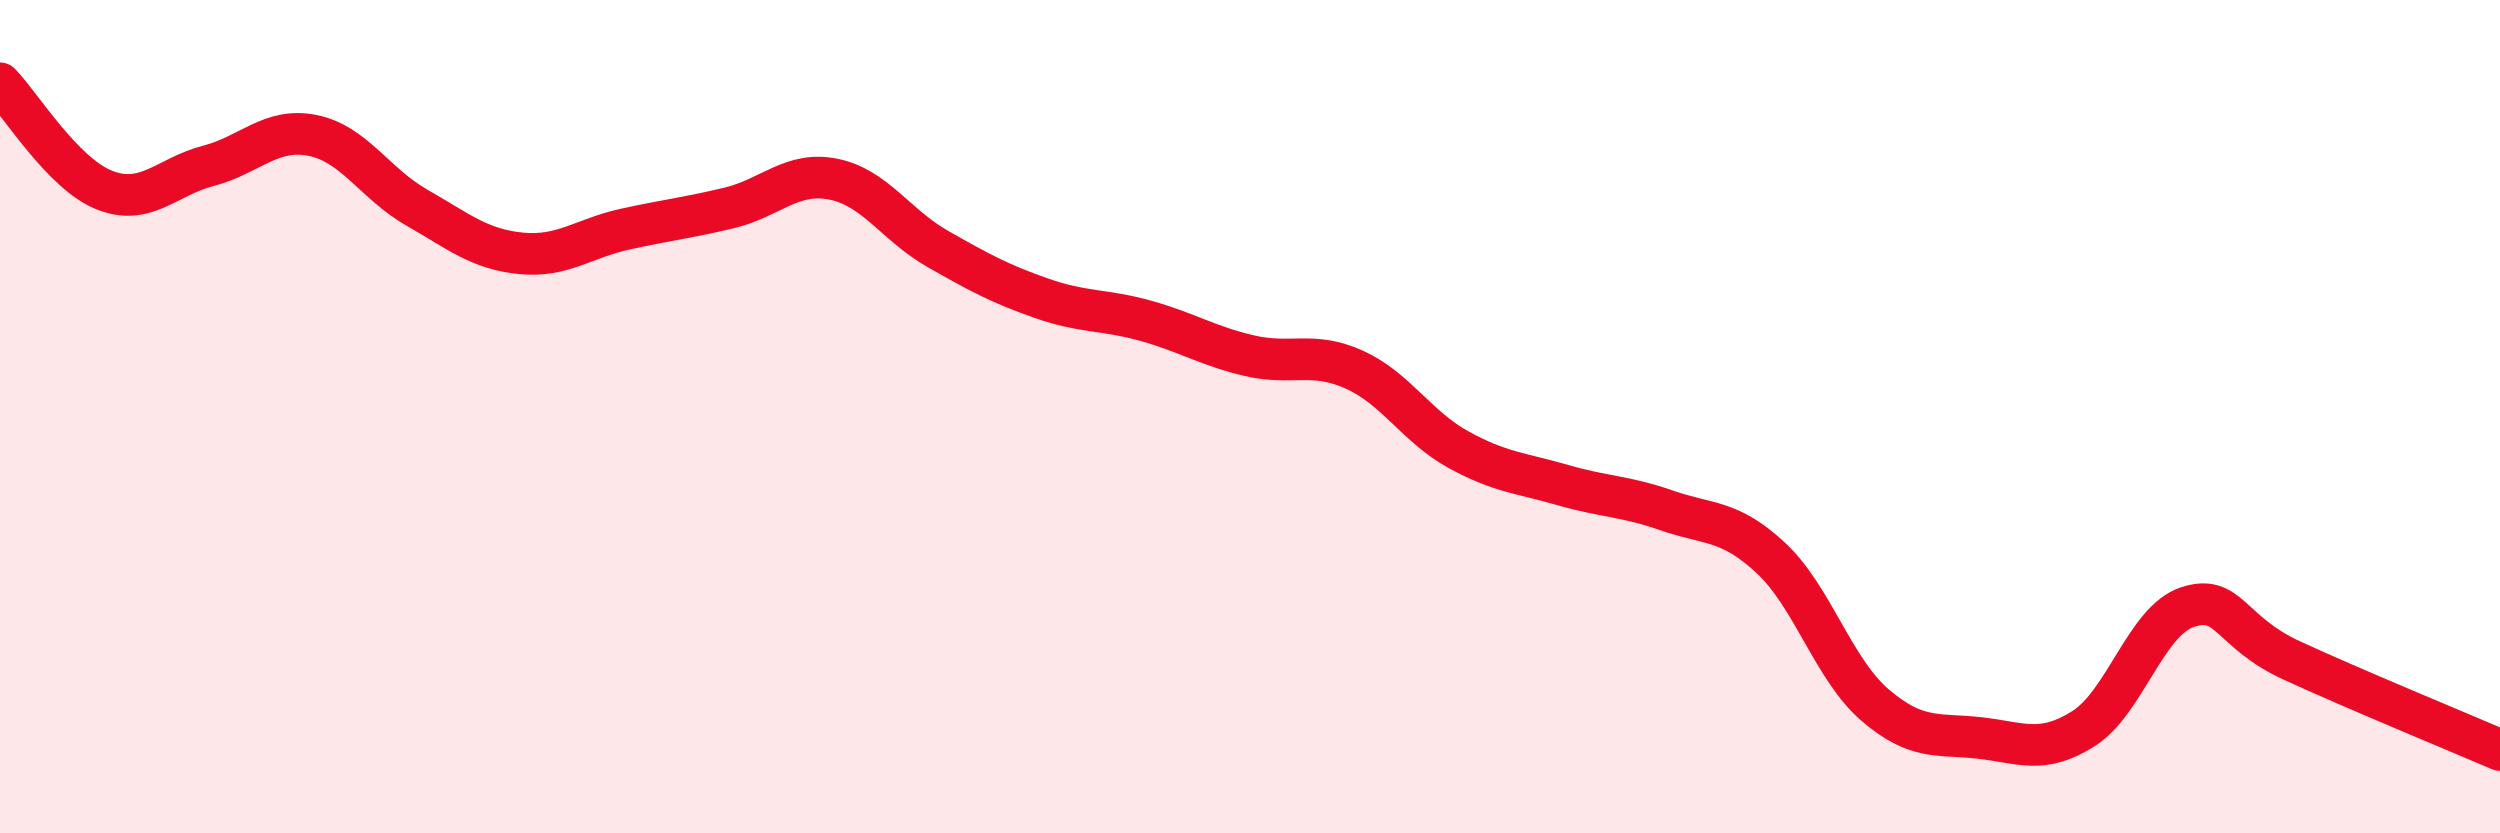
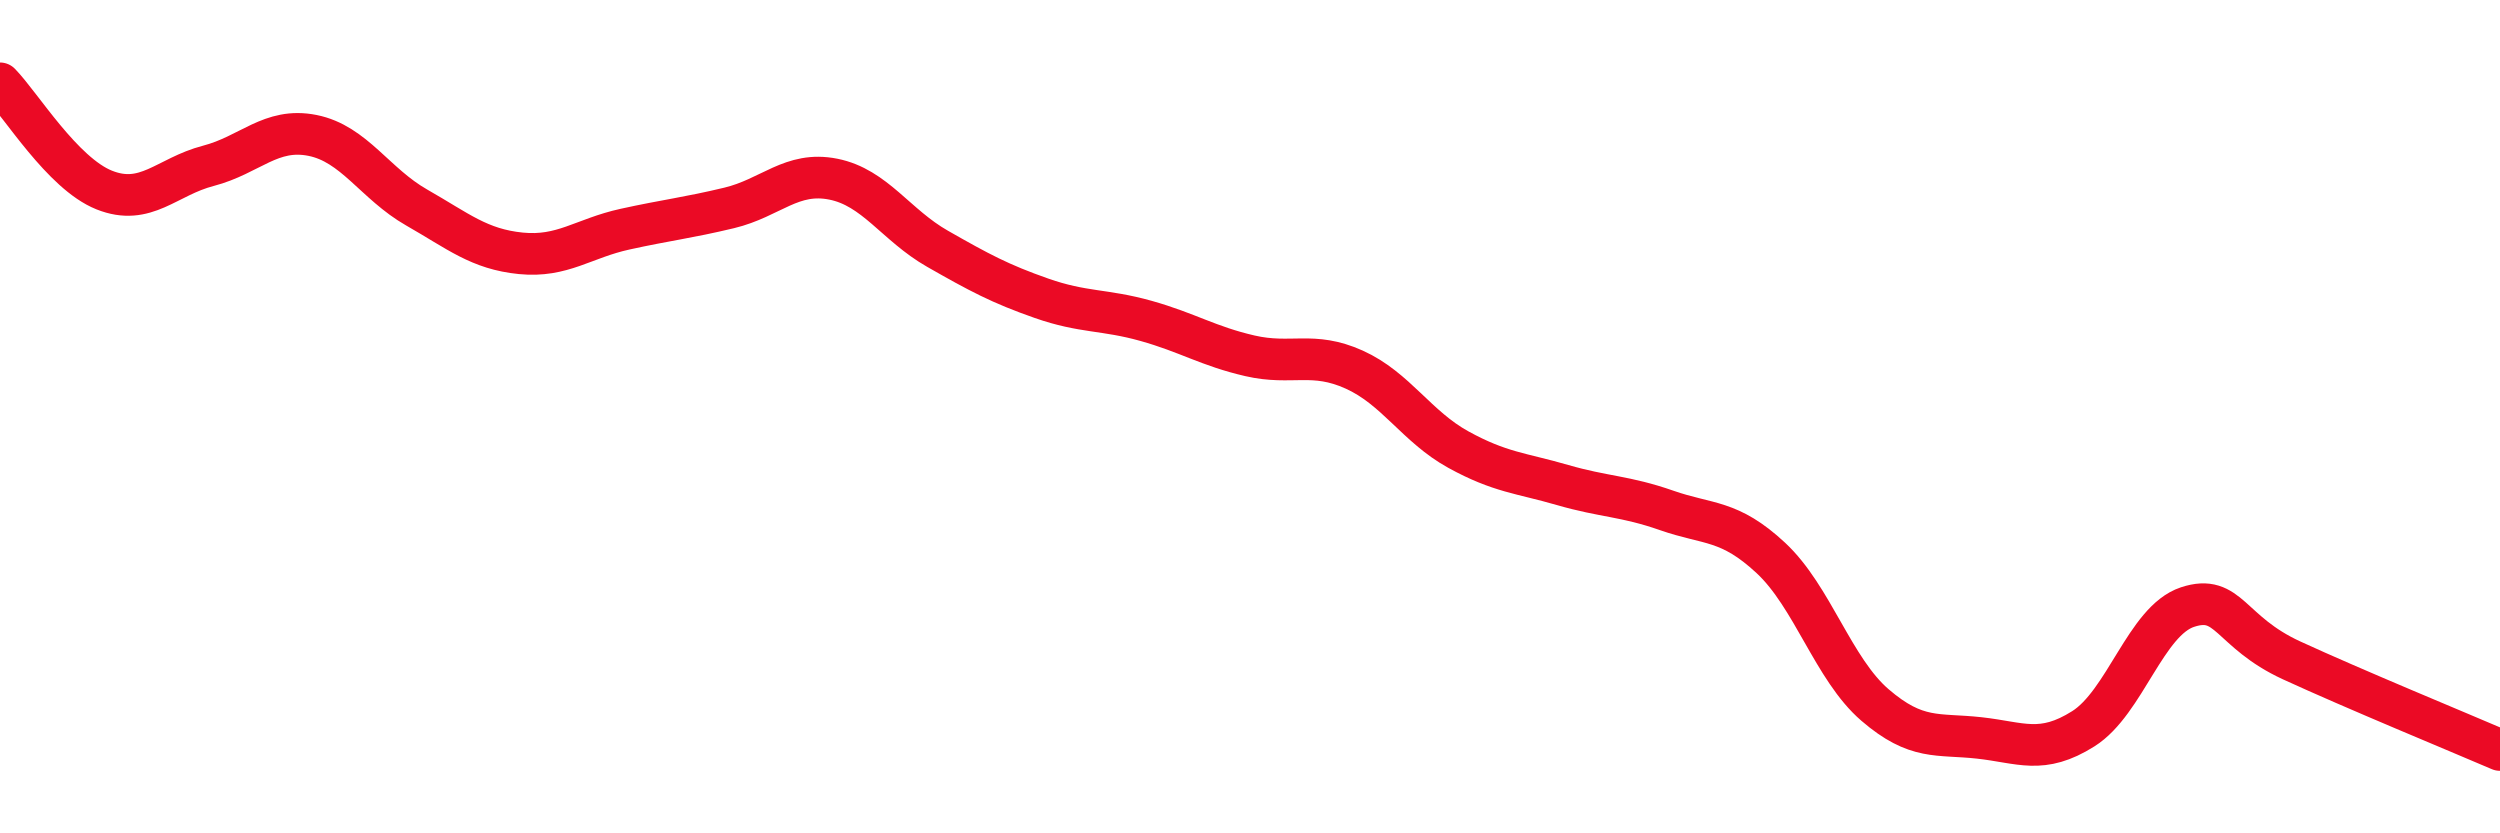
<svg xmlns="http://www.w3.org/2000/svg" width="60" height="20" viewBox="0 0 60 20">
-   <path d="M 0,2 C 0.5,2.51 1.5,4.16 2.5,4.56 C 3.5,4.96 4,4.24 5,3.98 C 6,3.72 6.5,3.05 7.5,3.25 C 8.5,3.45 9,4.41 10,4.98 C 11,5.55 11.5,5.98 12.5,6.08 C 13.5,6.18 14,5.72 15,5.5 C 16,5.28 16.5,5.23 17.5,4.99 C 18.5,4.75 19,4.1 20,4.3 C 21,4.5 21.5,5.4 22.5,5.97 C 23.5,6.54 24,6.81 25,7.16 C 26,7.51 26.5,7.42 27.5,7.7 C 28.5,7.98 29,8.31 30,8.54 C 31,8.77 31.5,8.42 32.5,8.87 C 33.5,9.32 34,10.24 35,10.79 C 36,11.34 36.5,11.35 37.5,11.64 C 38.5,11.93 39,11.9 40,12.25 C 41,12.6 41.5,12.46 42.5,13.39 C 43.5,14.32 44,16.06 45,16.92 C 46,17.78 46.5,17.6 47.5,17.71 C 48.5,17.82 49,18.12 50,17.49 C 51,16.86 51.5,14.9 52.5,14.57 C 53.5,14.24 53.5,15.16 55,15.85 C 56.5,16.54 59,17.57 60,18L60 20L0 20Z" fill="#EB0A25" opacity="0.1" stroke-linecap="round" stroke-linejoin="round" />
  <path d="M 0,2 C 0.5,2.51 1.5,4.16 2.5,4.56 C 3.5,4.96 4,4.24 5,3.98 C 6,3.72 6.5,3.05 7.5,3.25 C 8.5,3.45 9,4.41 10,4.98 C 11,5.55 11.5,5.98 12.5,6.08 C 13.5,6.18 14,5.72 15,5.5 C 16,5.28 16.5,5.23 17.5,4.99 C 18.5,4.75 19,4.1 20,4.3 C 21,4.5 21.5,5.4 22.5,5.97 C 23.5,6.54 24,6.81 25,7.16 C 26,7.51 26.5,7.42 27.5,7.7 C 28.5,7.98 29,8.31 30,8.54 C 31,8.77 31.5,8.42 32.5,8.87 C 33.5,9.32 34,10.24 35,10.79 C 36,11.34 36.5,11.35 37.5,11.64 C 38.5,11.93 39,11.9 40,12.25 C 41,12.6 41.5,12.46 42.5,13.39 C 43.5,14.32 44,16.06 45,16.92 C 46,17.78 46.5,17.6 47.5,17.71 C 48.5,17.82 49,18.12 50,17.49 C 51,16.86 51.5,14.9 52.5,14.57 C 53.5,14.24 53.5,15.16 55,15.85 C 56.5,16.54 59,17.57 60,18" stroke="#EB0A25" stroke-width="1" fill="none" stroke-linecap="round" stroke-linejoin="round" />
</svg>